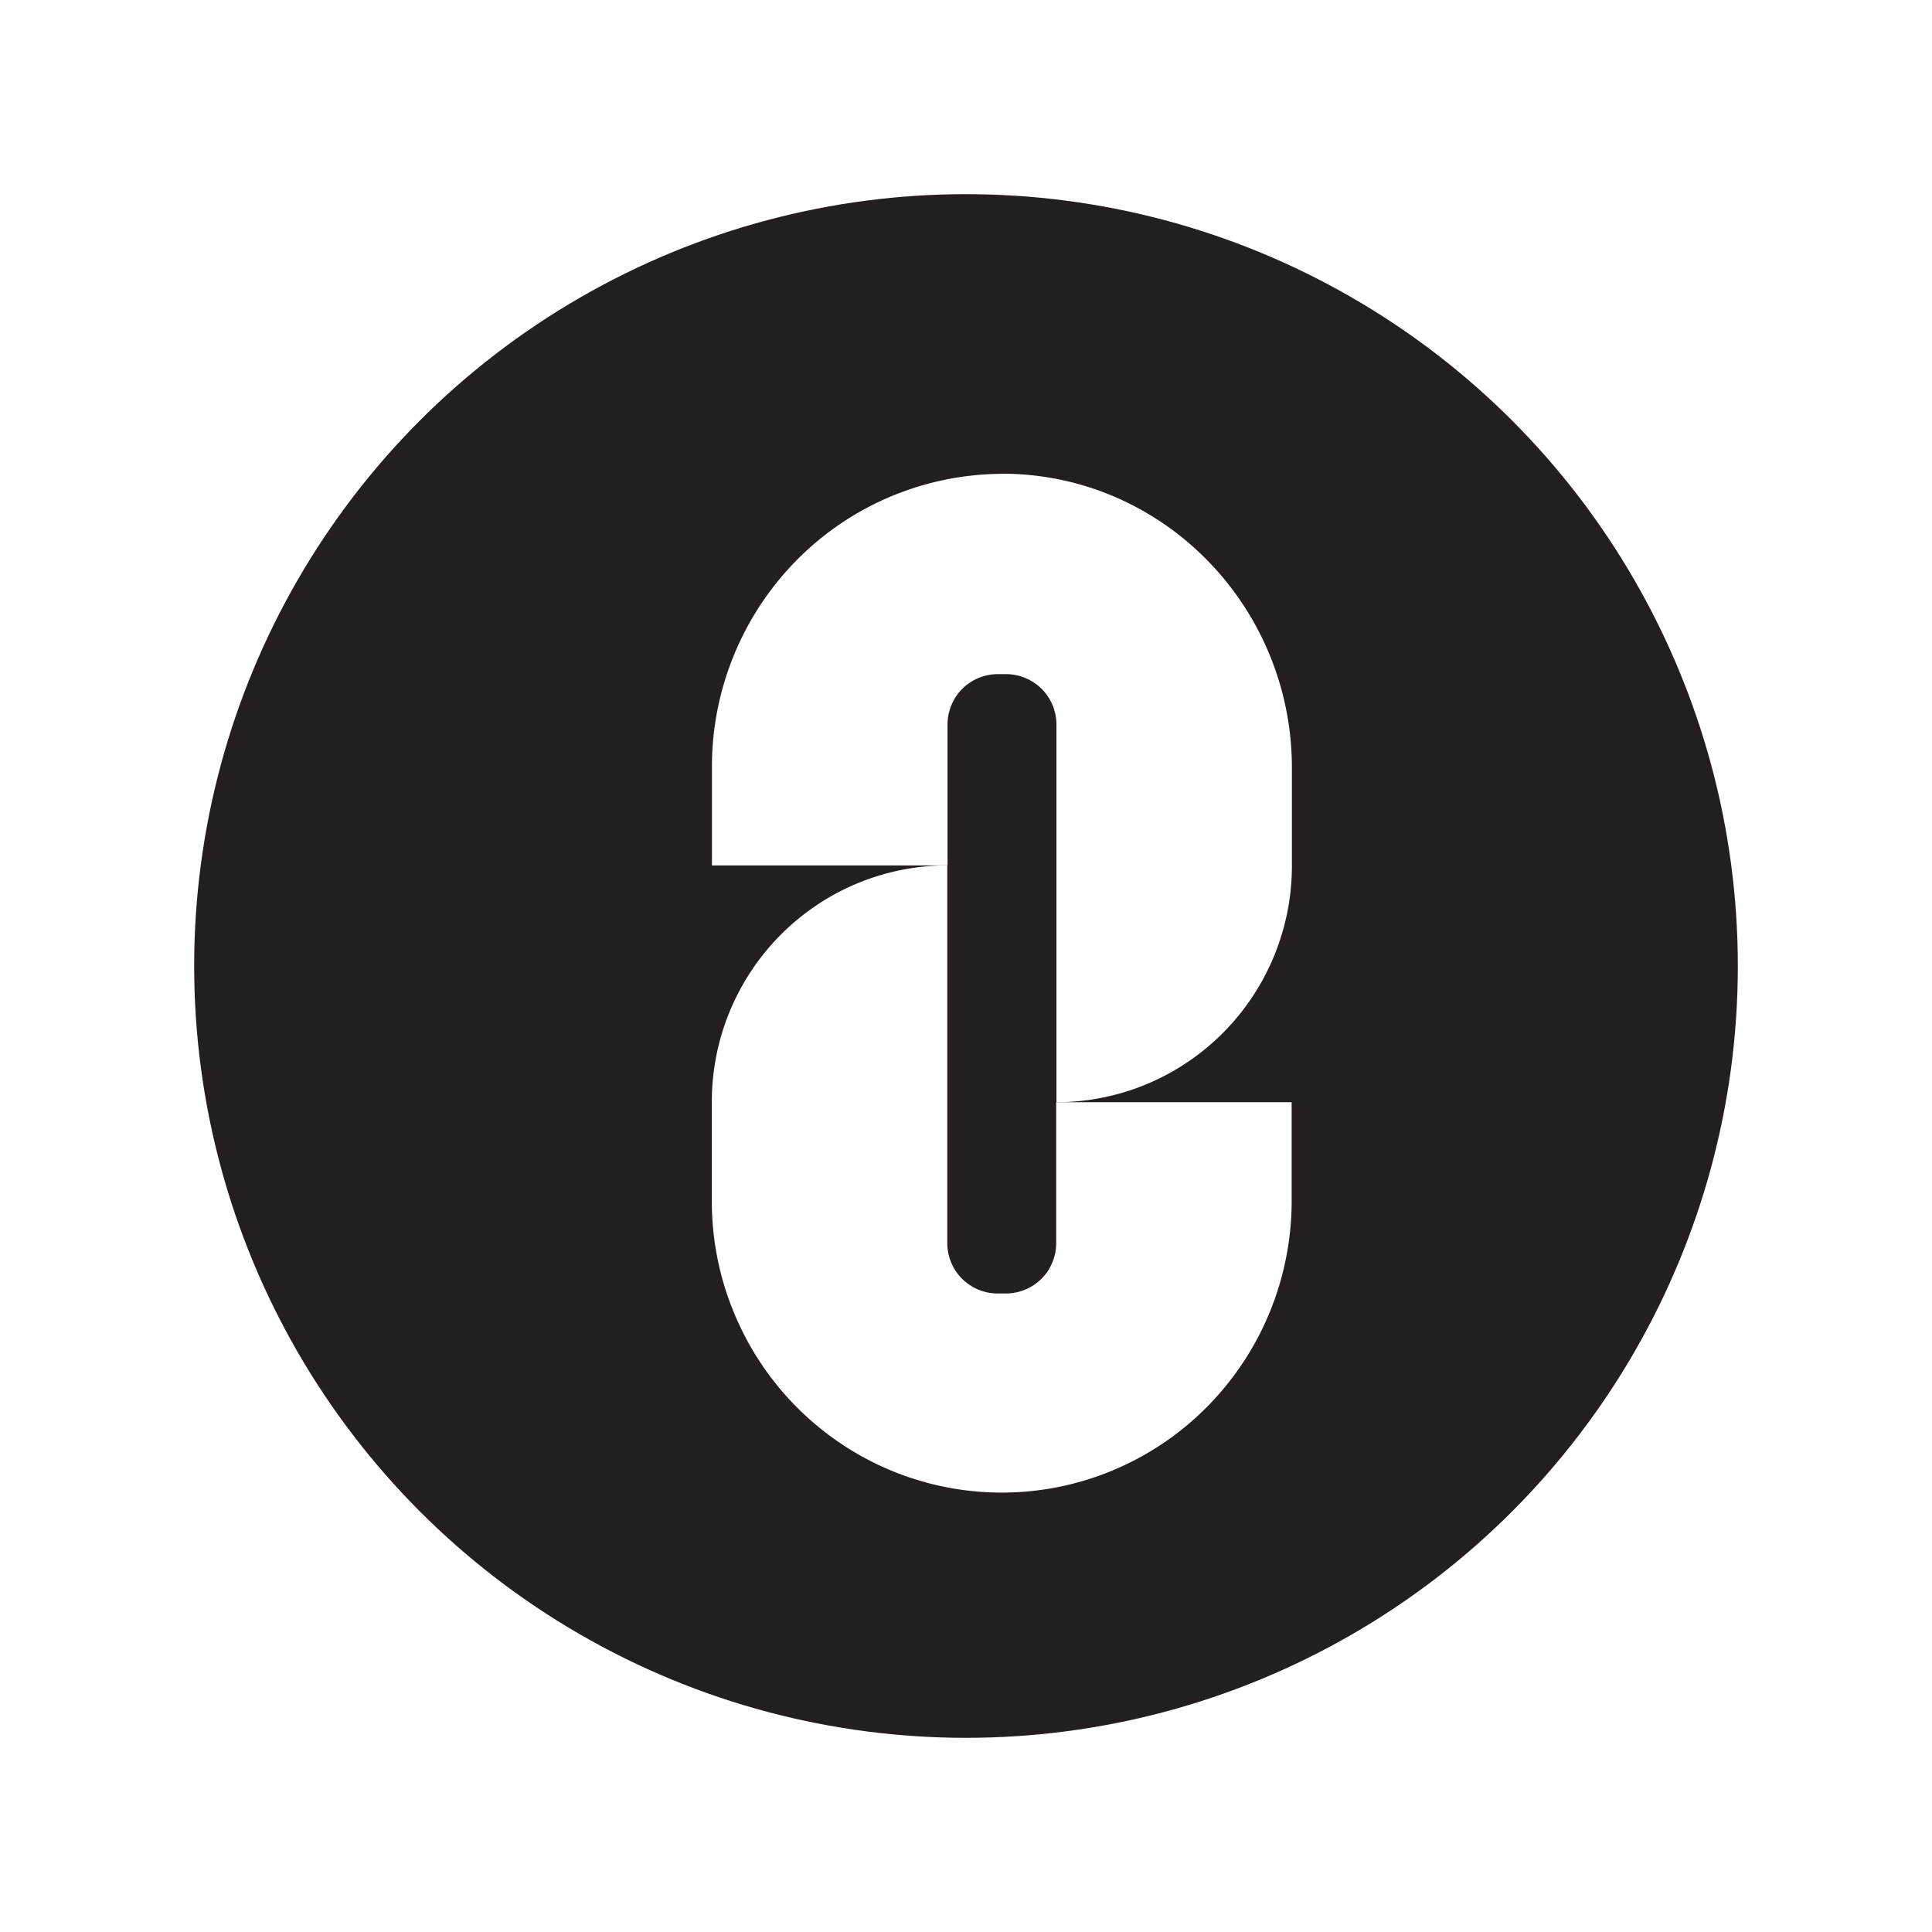
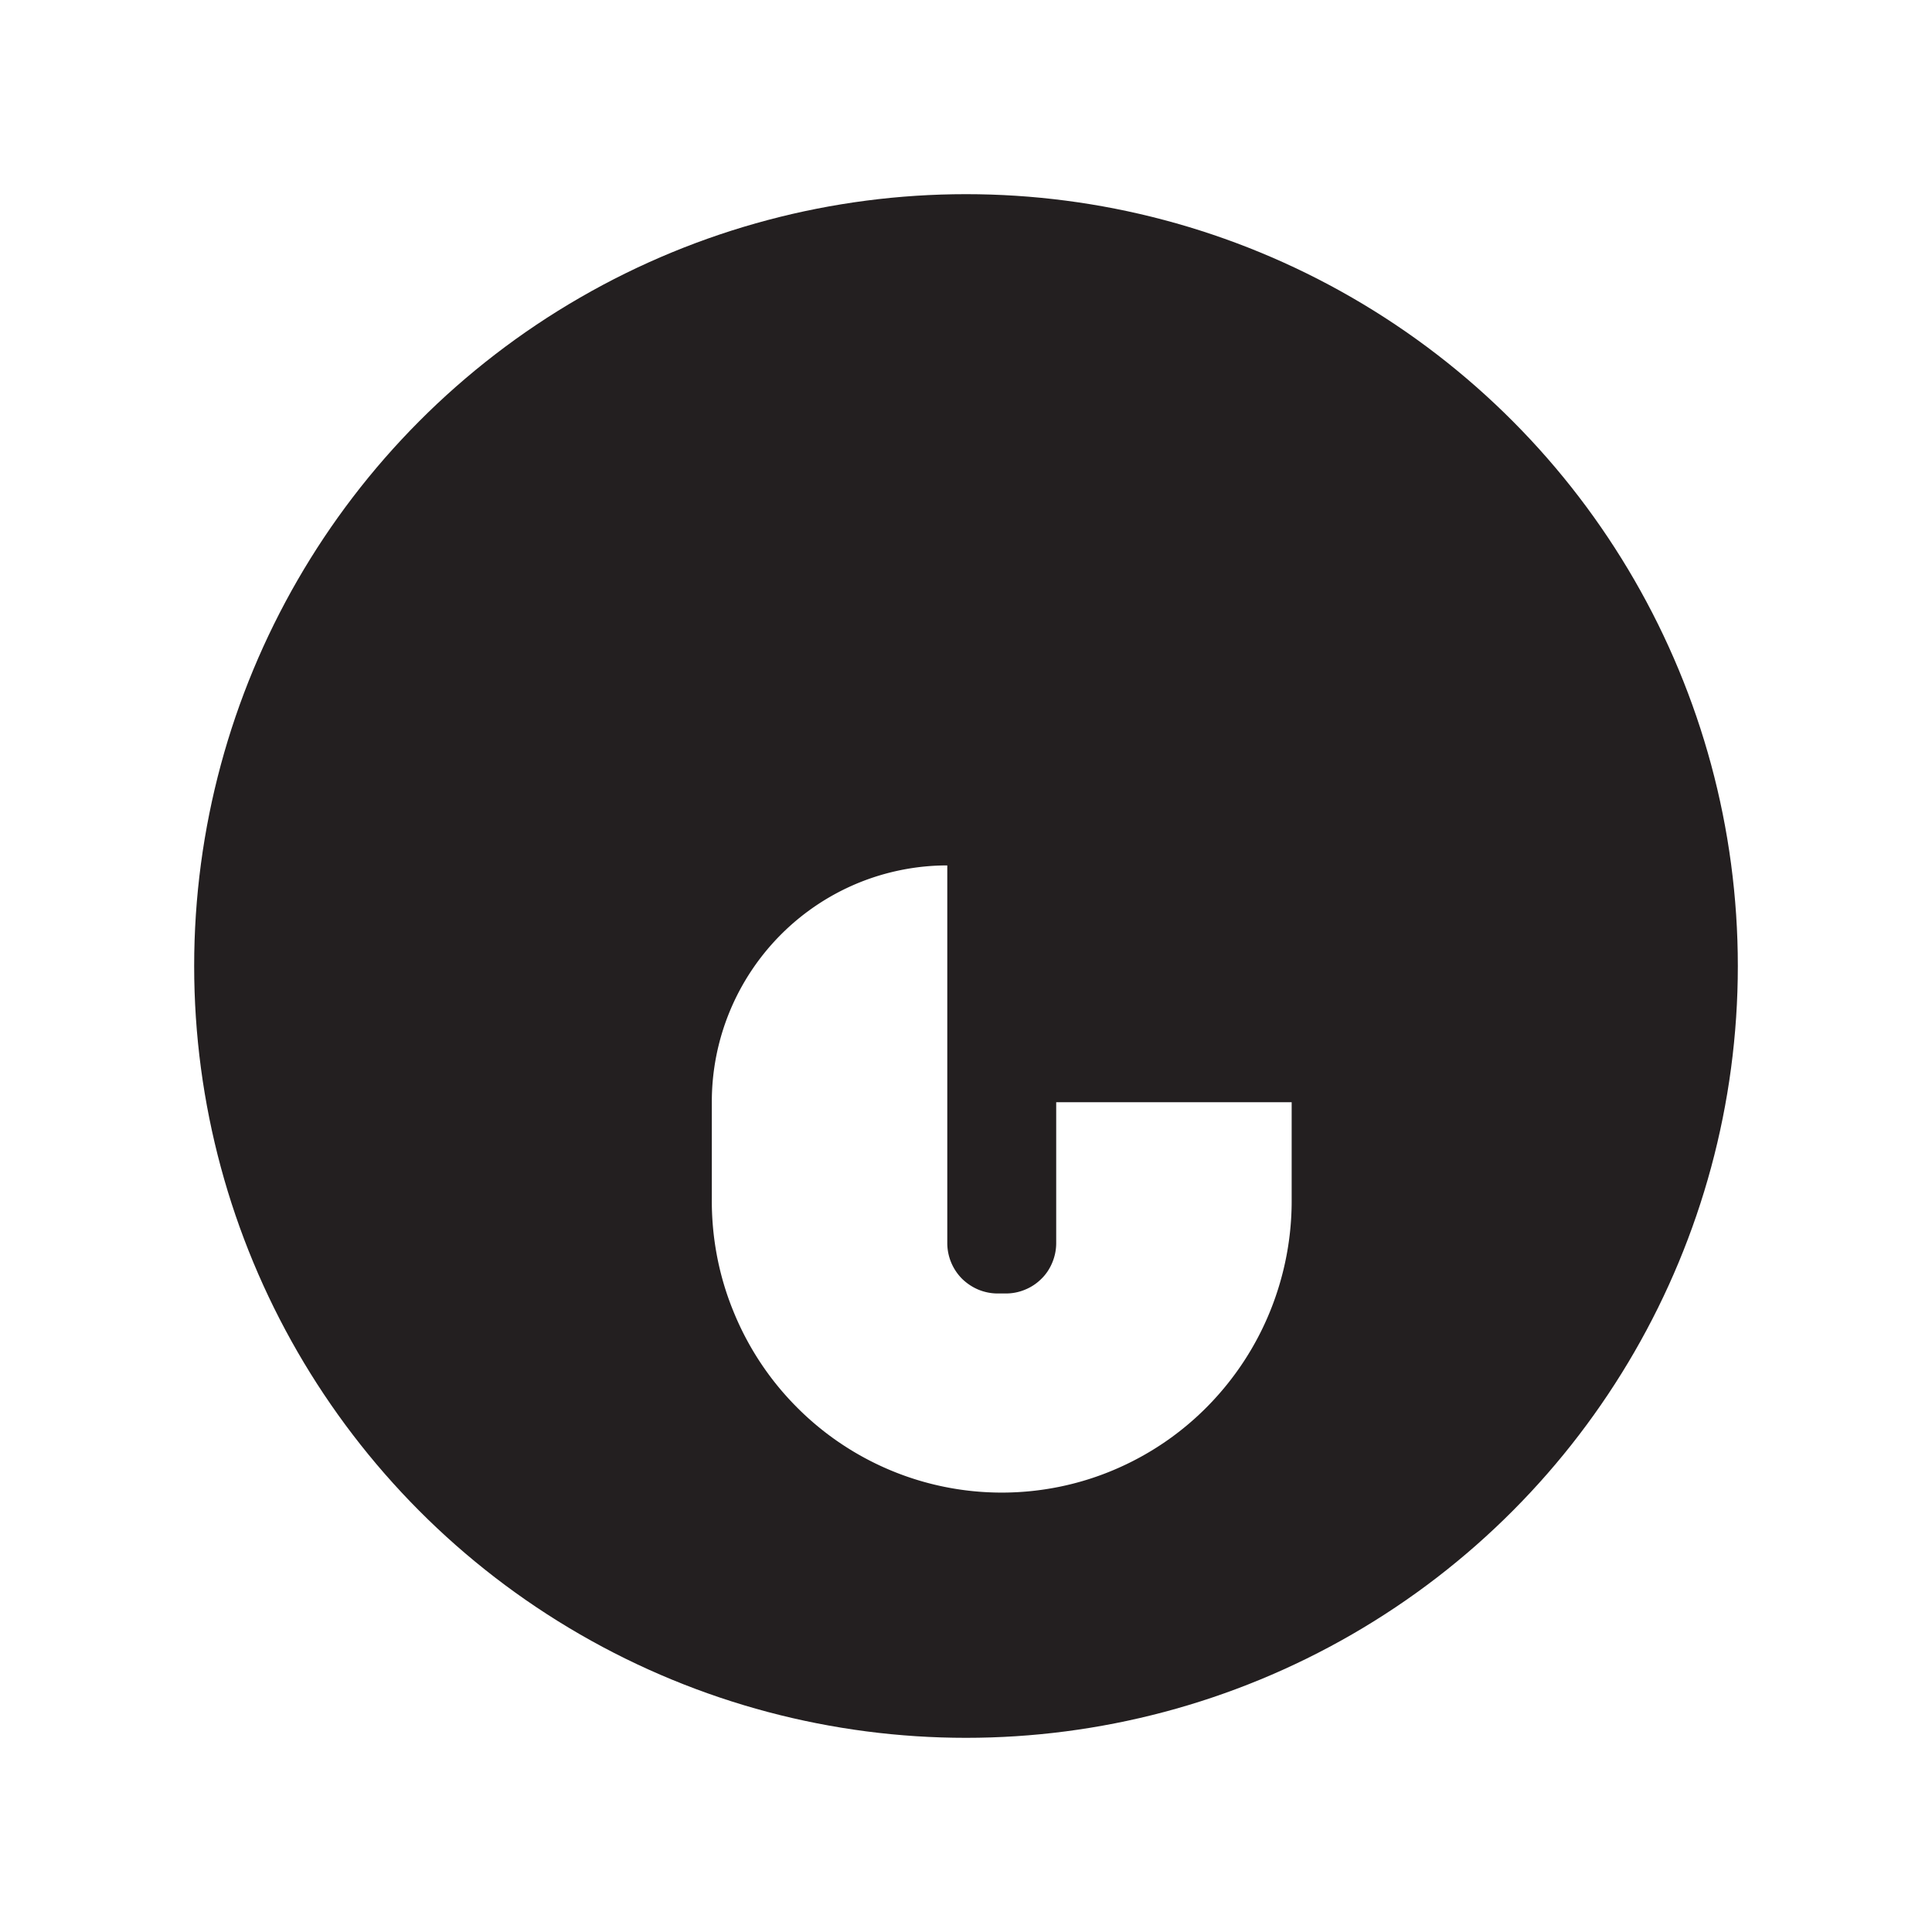
<svg xmlns="http://www.w3.org/2000/svg" id="b" data-name="Layer 2" viewBox="0 0 160 160">
  <defs>
    <filter id="c" data-name="drop-shadow-1" filterUnits="userSpaceOnUse">
      <feOffset dx="1.42" dy="1.42" />
      <feGaussianBlur result="d" stdDeviation=".85" />
      <feFlood flood-color="#231f20" flood-opacity=".66" />
      <feComposite in2="d" operator="in" />
      <feComposite in="SourceGraphic" />
    </filter>
    <filter id="e" data-name="drop-shadow-2" filterUnits="userSpaceOnUse">
      <feOffset dx="1.42" dy="1.42" />
      <feGaussianBlur result="f" stdDeviation=".85" />
      <feFlood flood-color="#231f20" flood-opacity=".66" />
      <feComposite in2="f" operator="in" />
      <feComposite in="SourceGraphic" />
    </filter>
  </defs>
  <circle cx="80" cy="80" r="63.92" style="fill:#231f20;stroke-width:0" />
  <g>
-     <path d="M81.54 37.82c-3.17.02-6.3.66-9.22 1.89a23.987 23.987 0 0 0-7.8 5.3 24.256 24.256 0 0 0-5.19 7.9c-1.2 2.95-1.81 6.11-1.79 9.29v8.05h19.51V58.58c0-.55.11-1.09.32-1.6.21-.51.51-.97.9-1.35.39-.39.84-.69 1.35-.9.5-.21 1.04-.32 1.59-.32h.7c.55 0 1.08.11 1.59.32.5.21.96.52 1.35.9a4.202 4.202 0 0 1 1.22 2.95v31.28c2.56 0 5.1-.51 7.46-1.49a19.54 19.54 0 0 0 6.33-4.25 19.611 19.611 0 0 0 5.71-13.87V62.2c.01-6.46-2.51-12.65-7.03-17.24a23.99 23.99 0 0 0-7.77-5.29 23.632 23.632 0 0 0-9.2-1.86Z" style="fill:#fff;filter:url(#c);stroke-width:0" />
    <path d="M81.89 105.7h-.7c-.54 0-1.08-.11-1.59-.32-.5-.21-.96-.52-1.35-.9a4.202 4.202 0 0 1-1.22-2.95V70.25c-2.56 0-5.1.51-7.46 1.49a19.54 19.54 0 0 0-6.33 4.25 19.611 19.611 0 0 0-5.71 13.87v7.94c-.03 3.19.56 6.36 1.76 9.31 1.19 2.96 2.95 5.65 5.19 7.92 2.23 2.27 4.89 4.07 7.82 5.3 2.93 1.23 6.07 1.86 9.24 1.86s6.32-.63 9.24-1.86c2.93-1.23 5.59-3.03 7.82-5.3 2.23-2.27 4-4.96 5.19-7.92 1.19-2.96 1.79-6.12 1.76-9.31v-7.94h-19.5v11.67c0 .55-.11 1.09-.32 1.6-.21.51-.51.97-.9 1.35-.39.39-.84.69-1.35.9-.5.21-1.04.32-1.59.32Z" style="fill:#fff;filter:url(#e);stroke-width:0" />
  </g>
</svg>